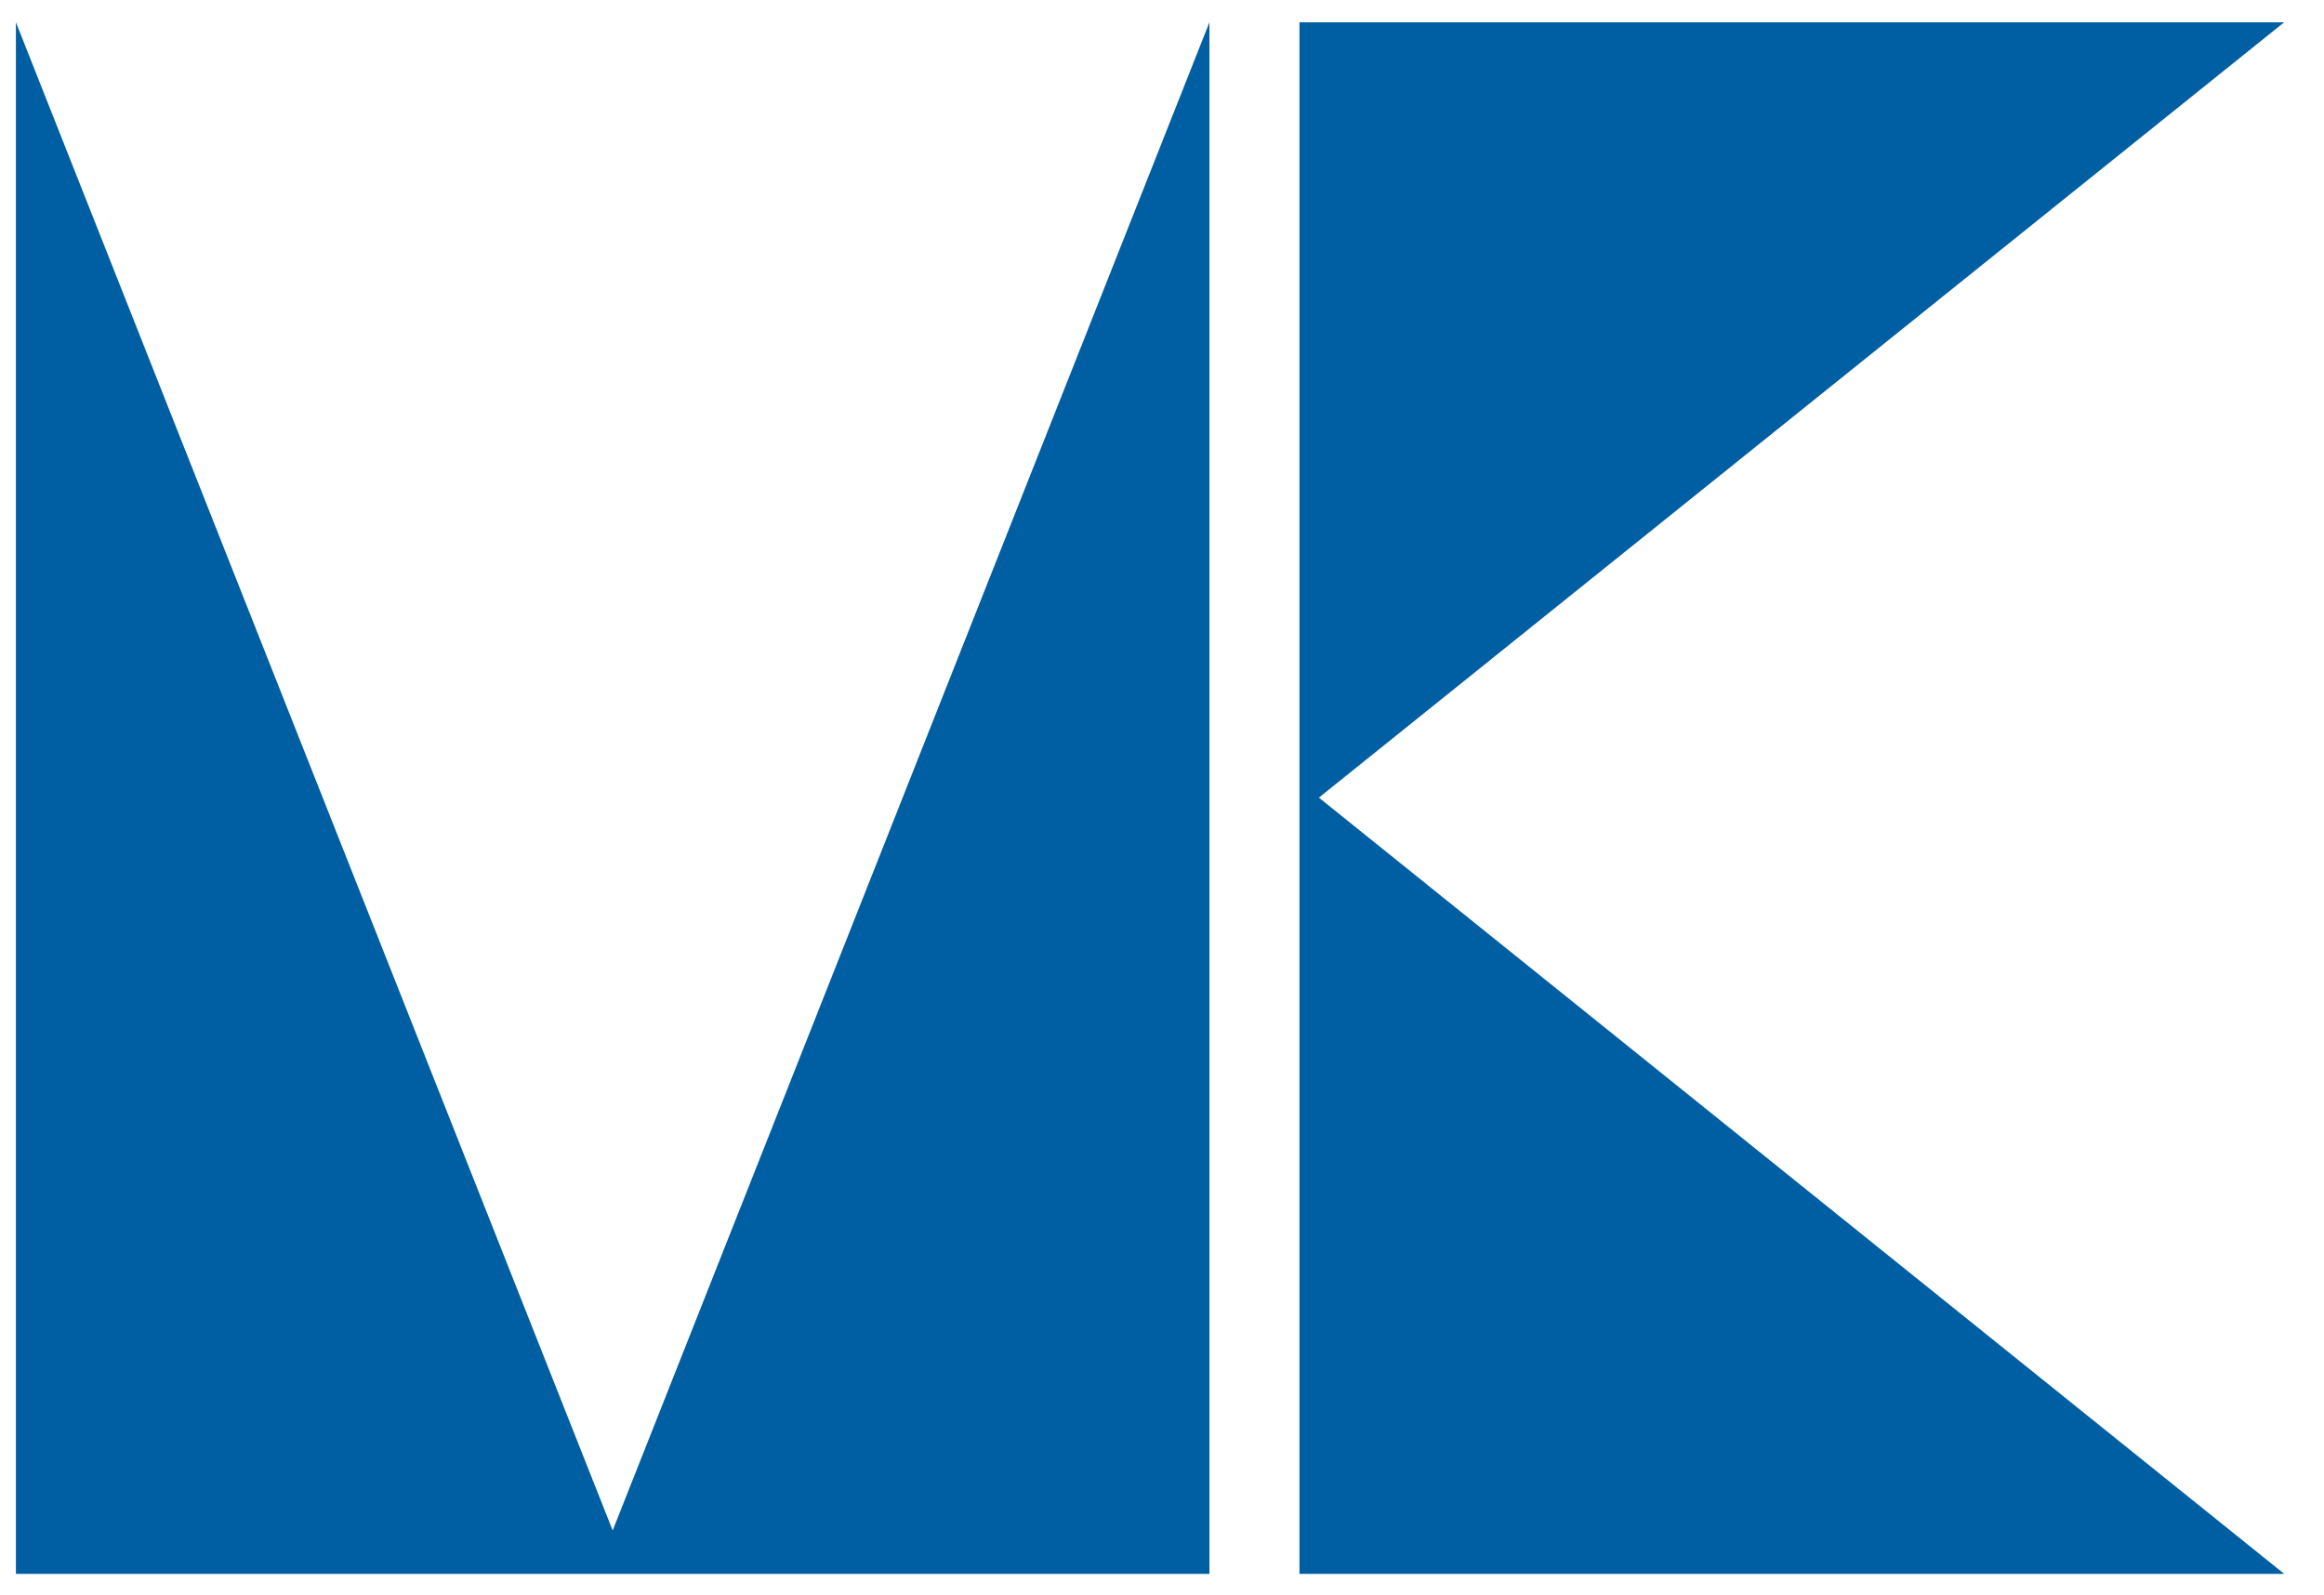
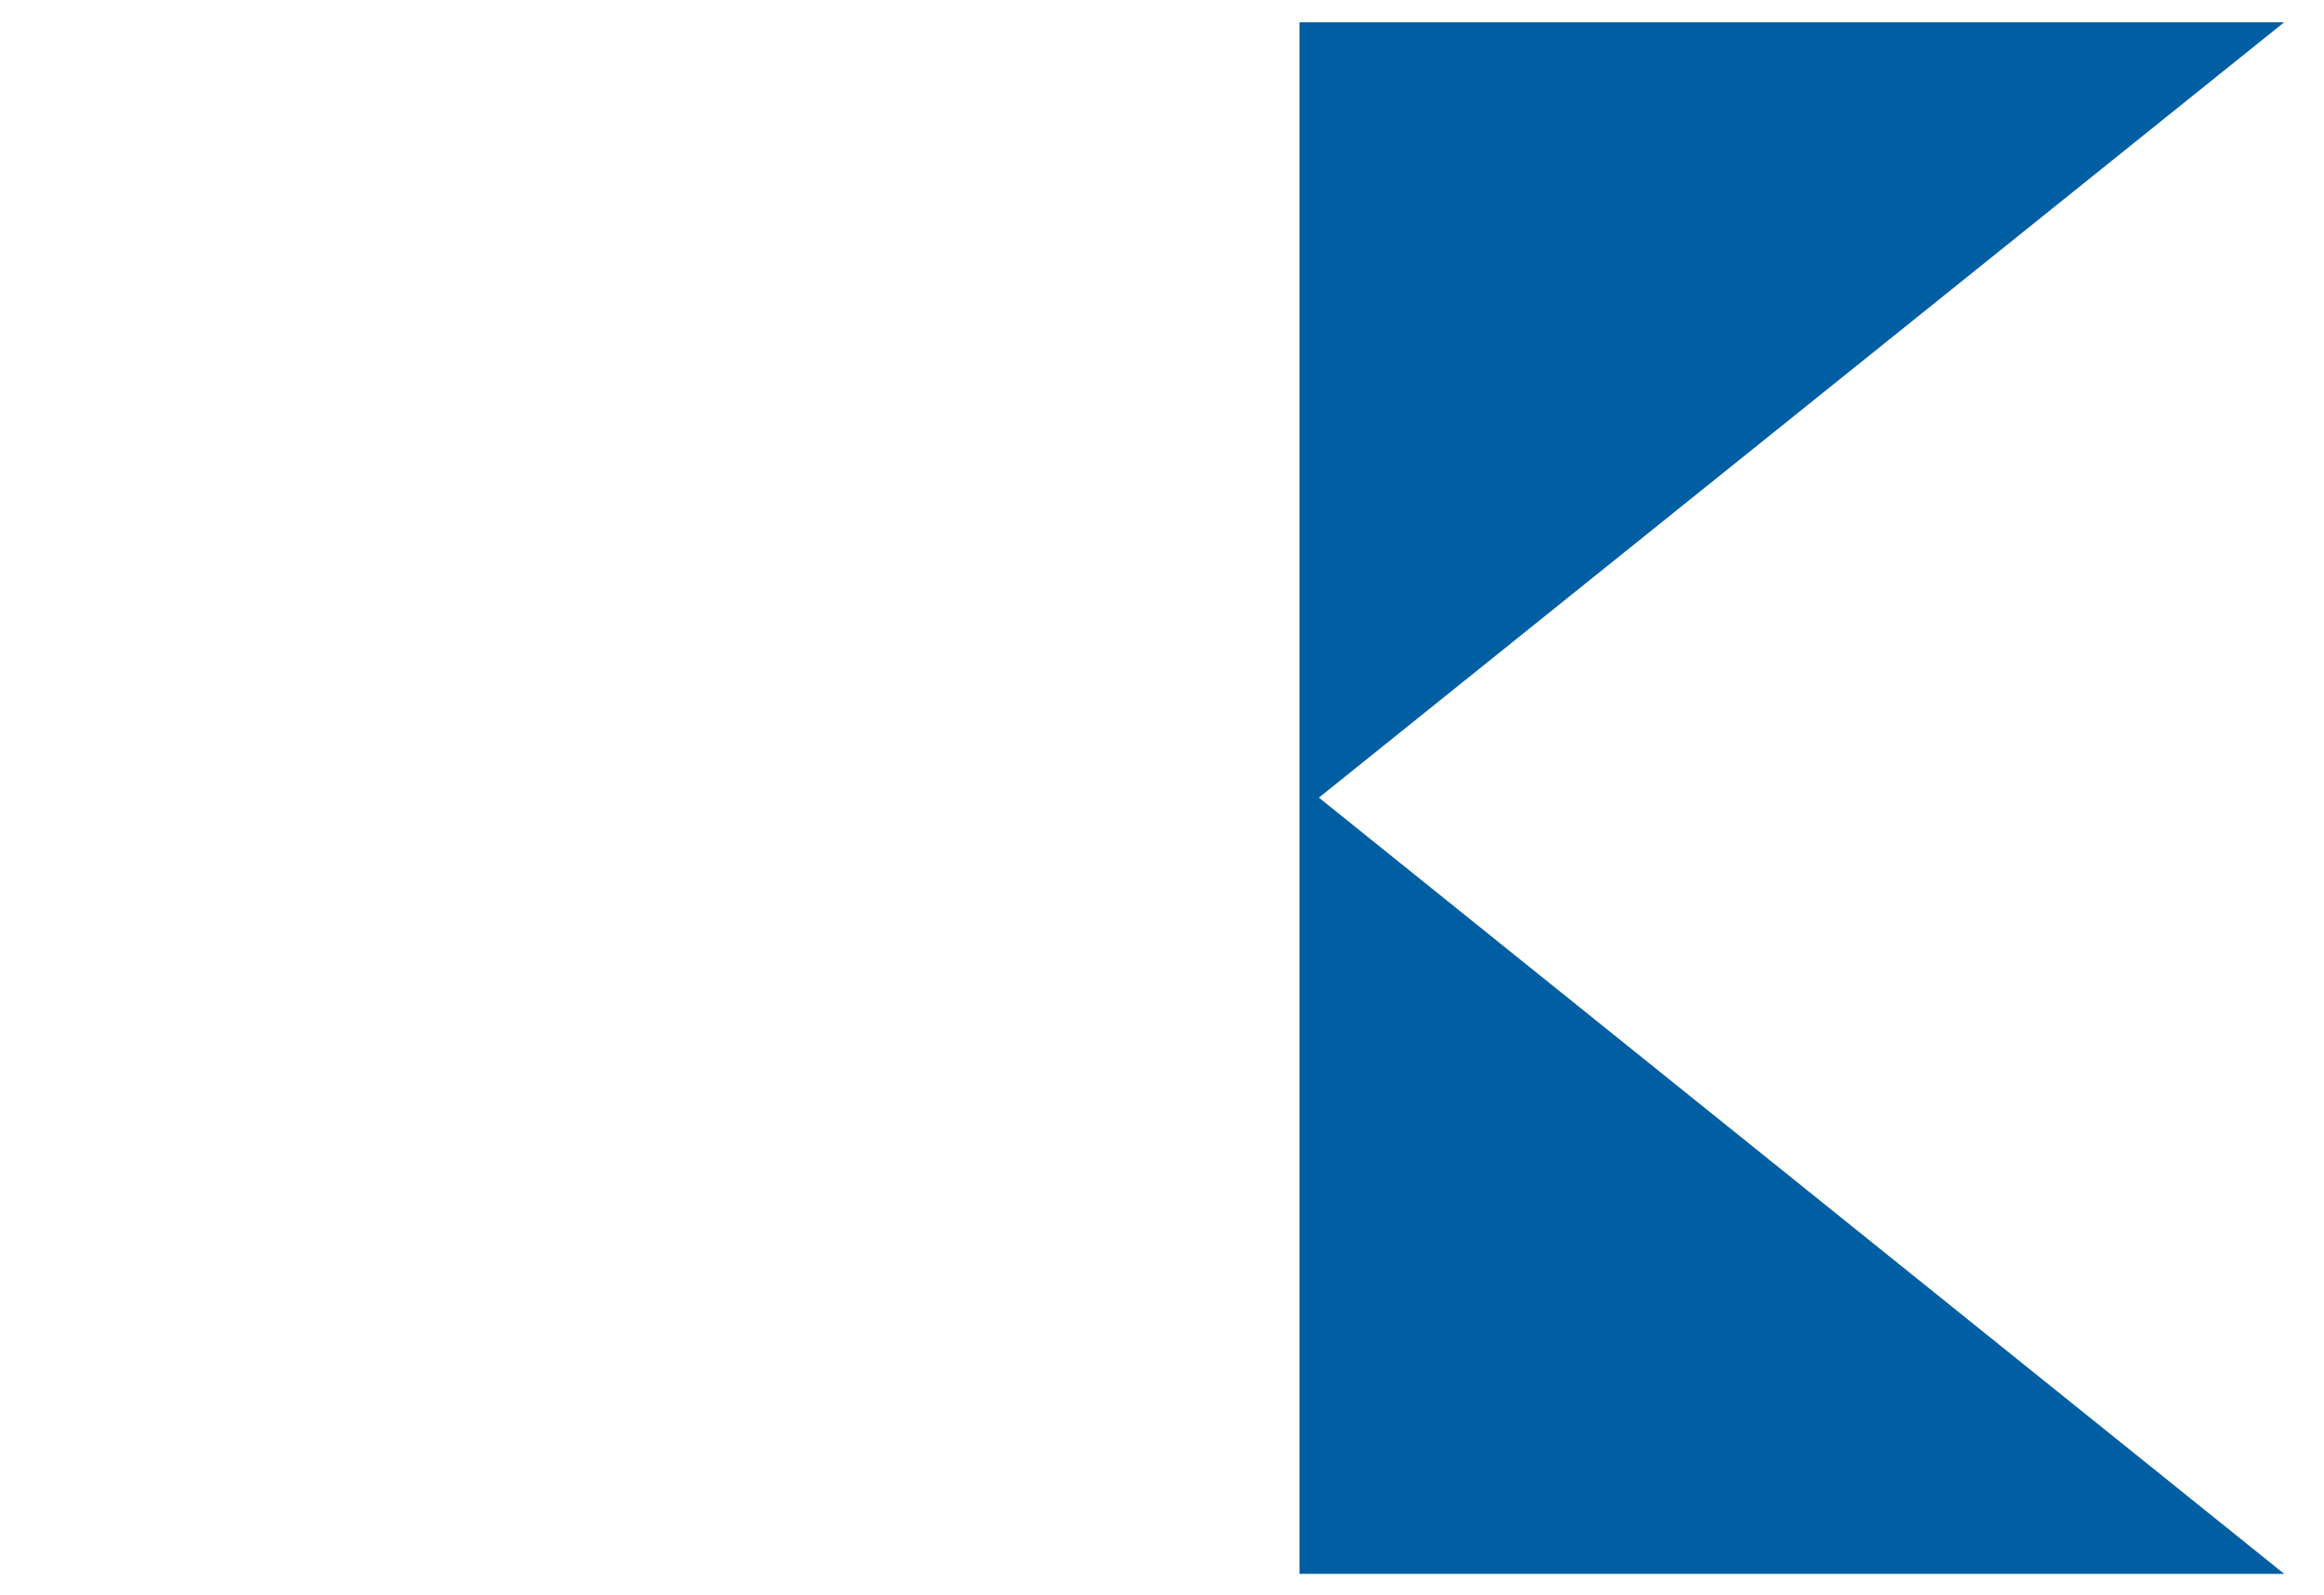
<svg xmlns="http://www.w3.org/2000/svg" width="51" height="35" viewBox="0 0 51 35" fill="none">
-   <path d="M26.541 0.489L13.445 33.59L0.349 0.489V17.506V34.542H13.445H26.541V17.506V0.489Z" fill="#005EA2" />
  <path d="M50.126 0.489H39.321H28.517V17.506V34.542H39.321H50.126L28.943 17.506L50.126 0.489Z" fill="#005EA2" />
</svg>